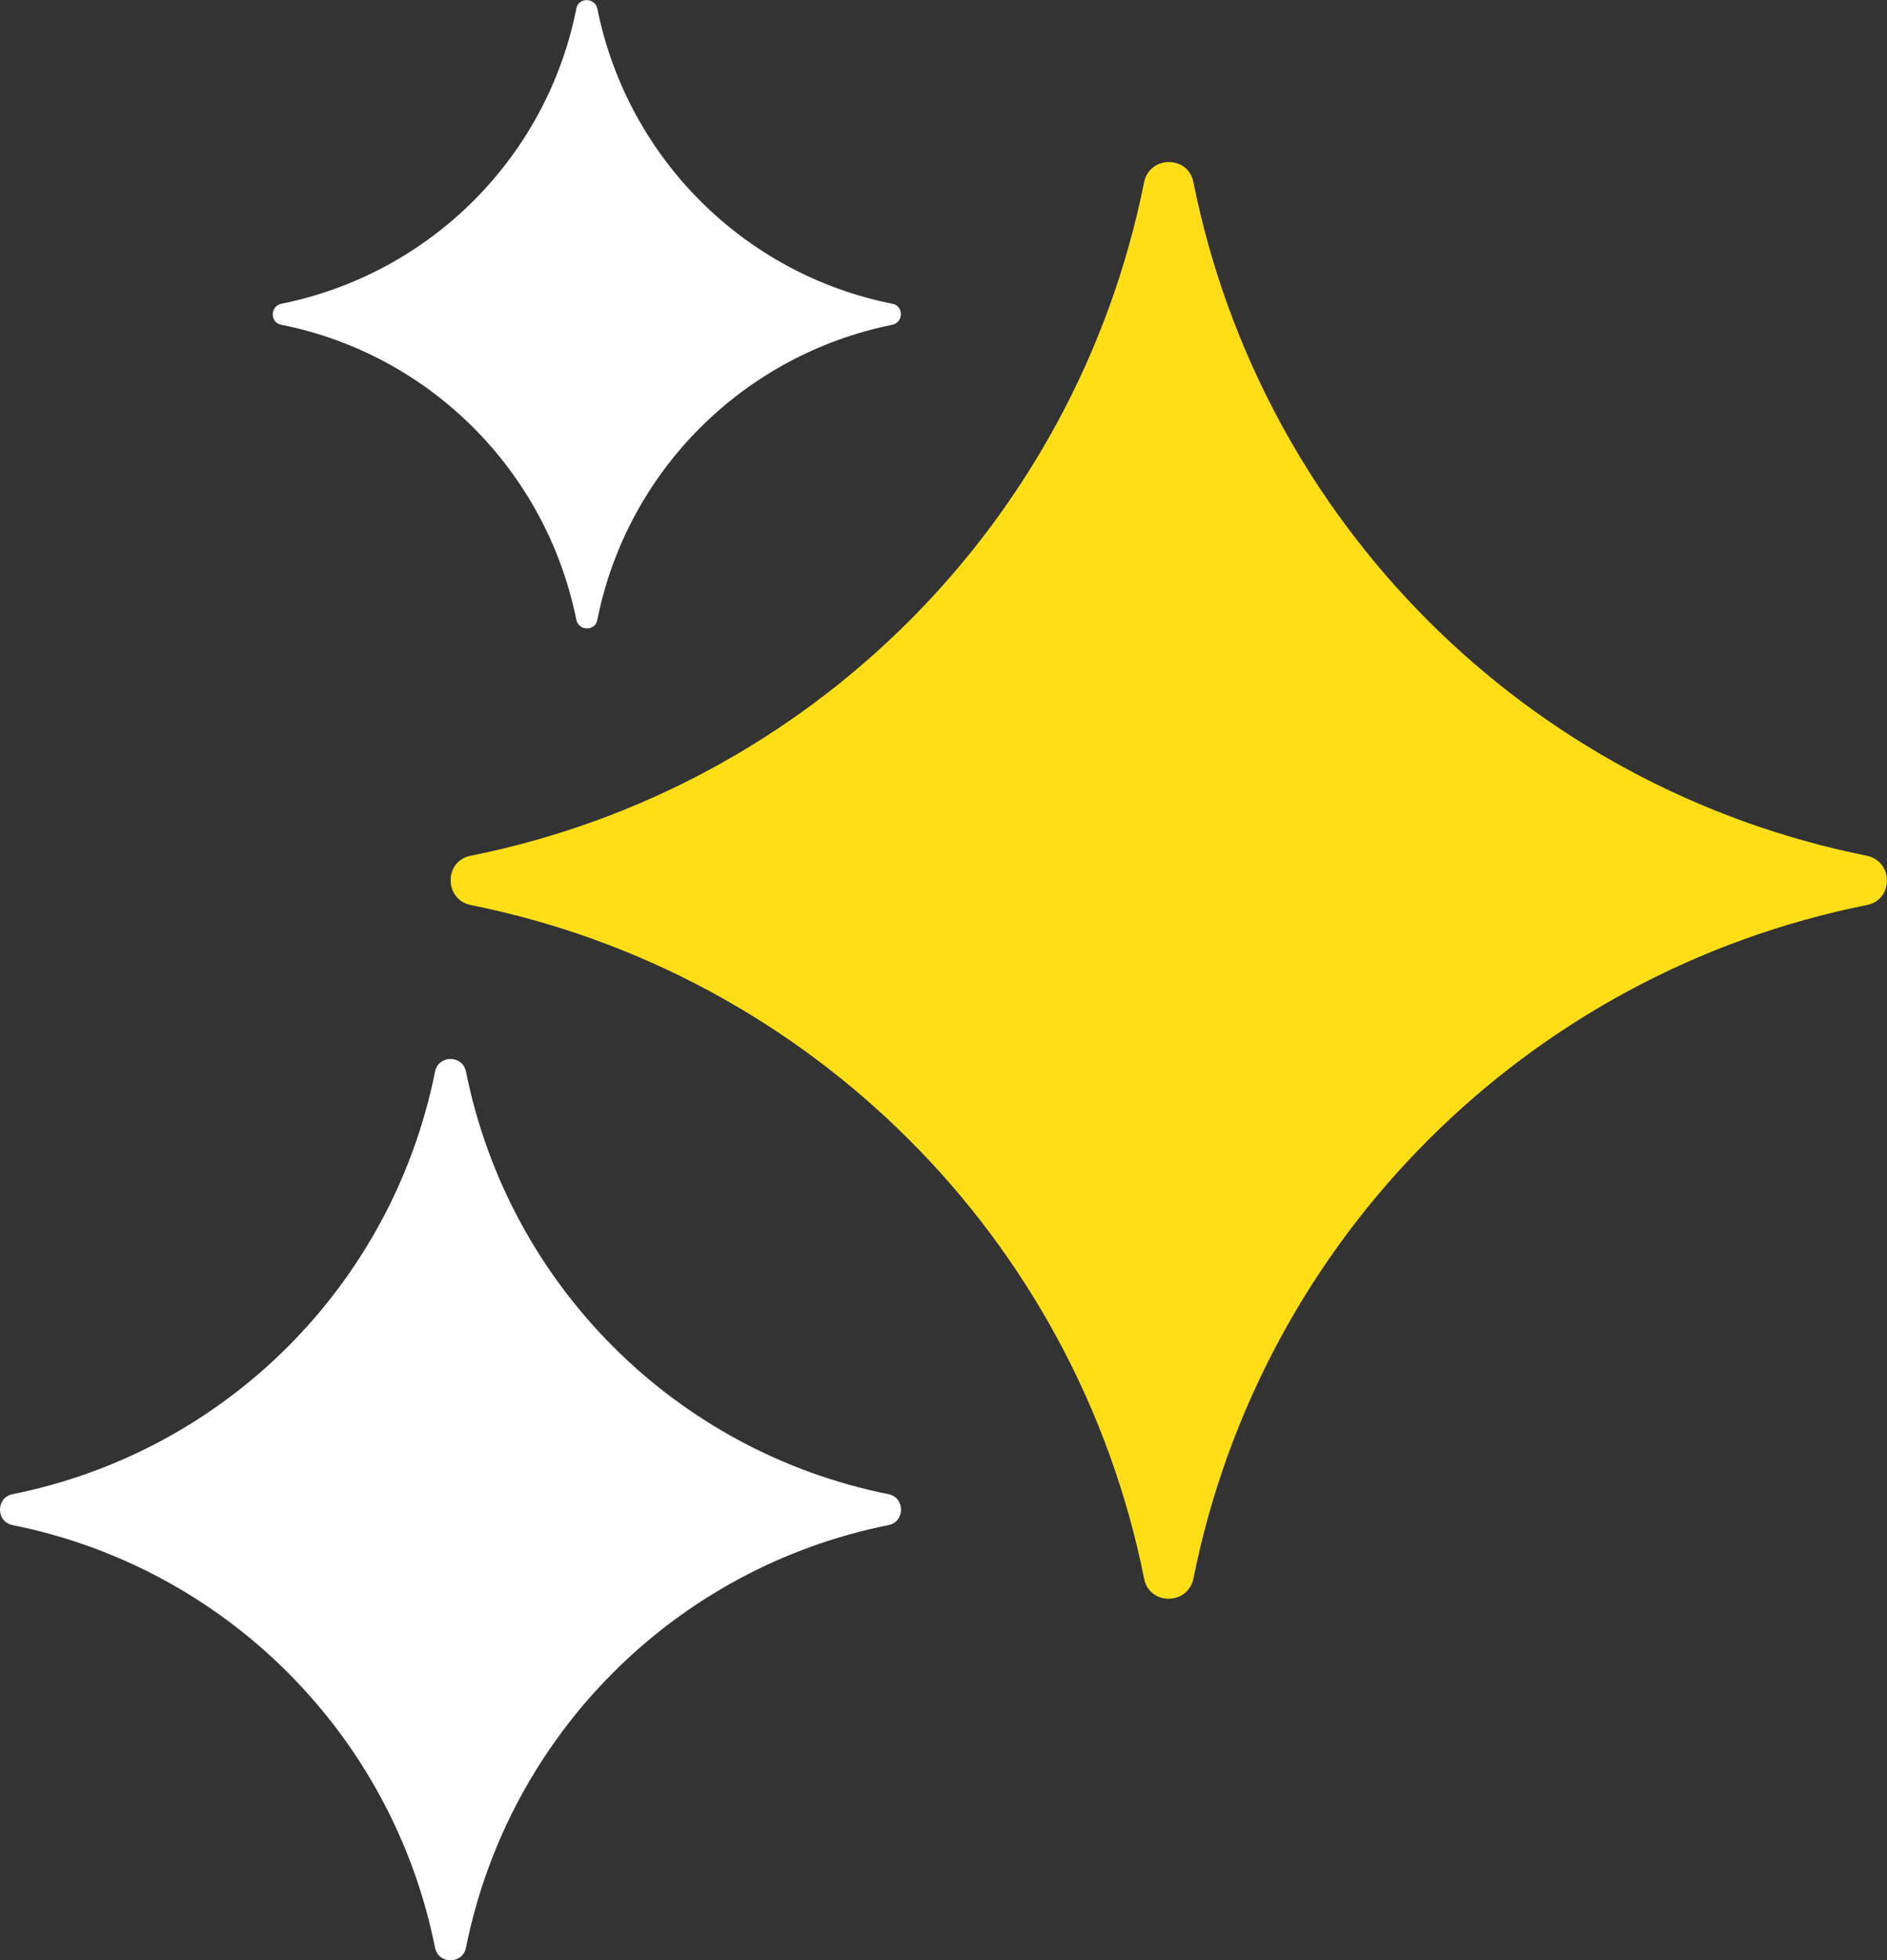
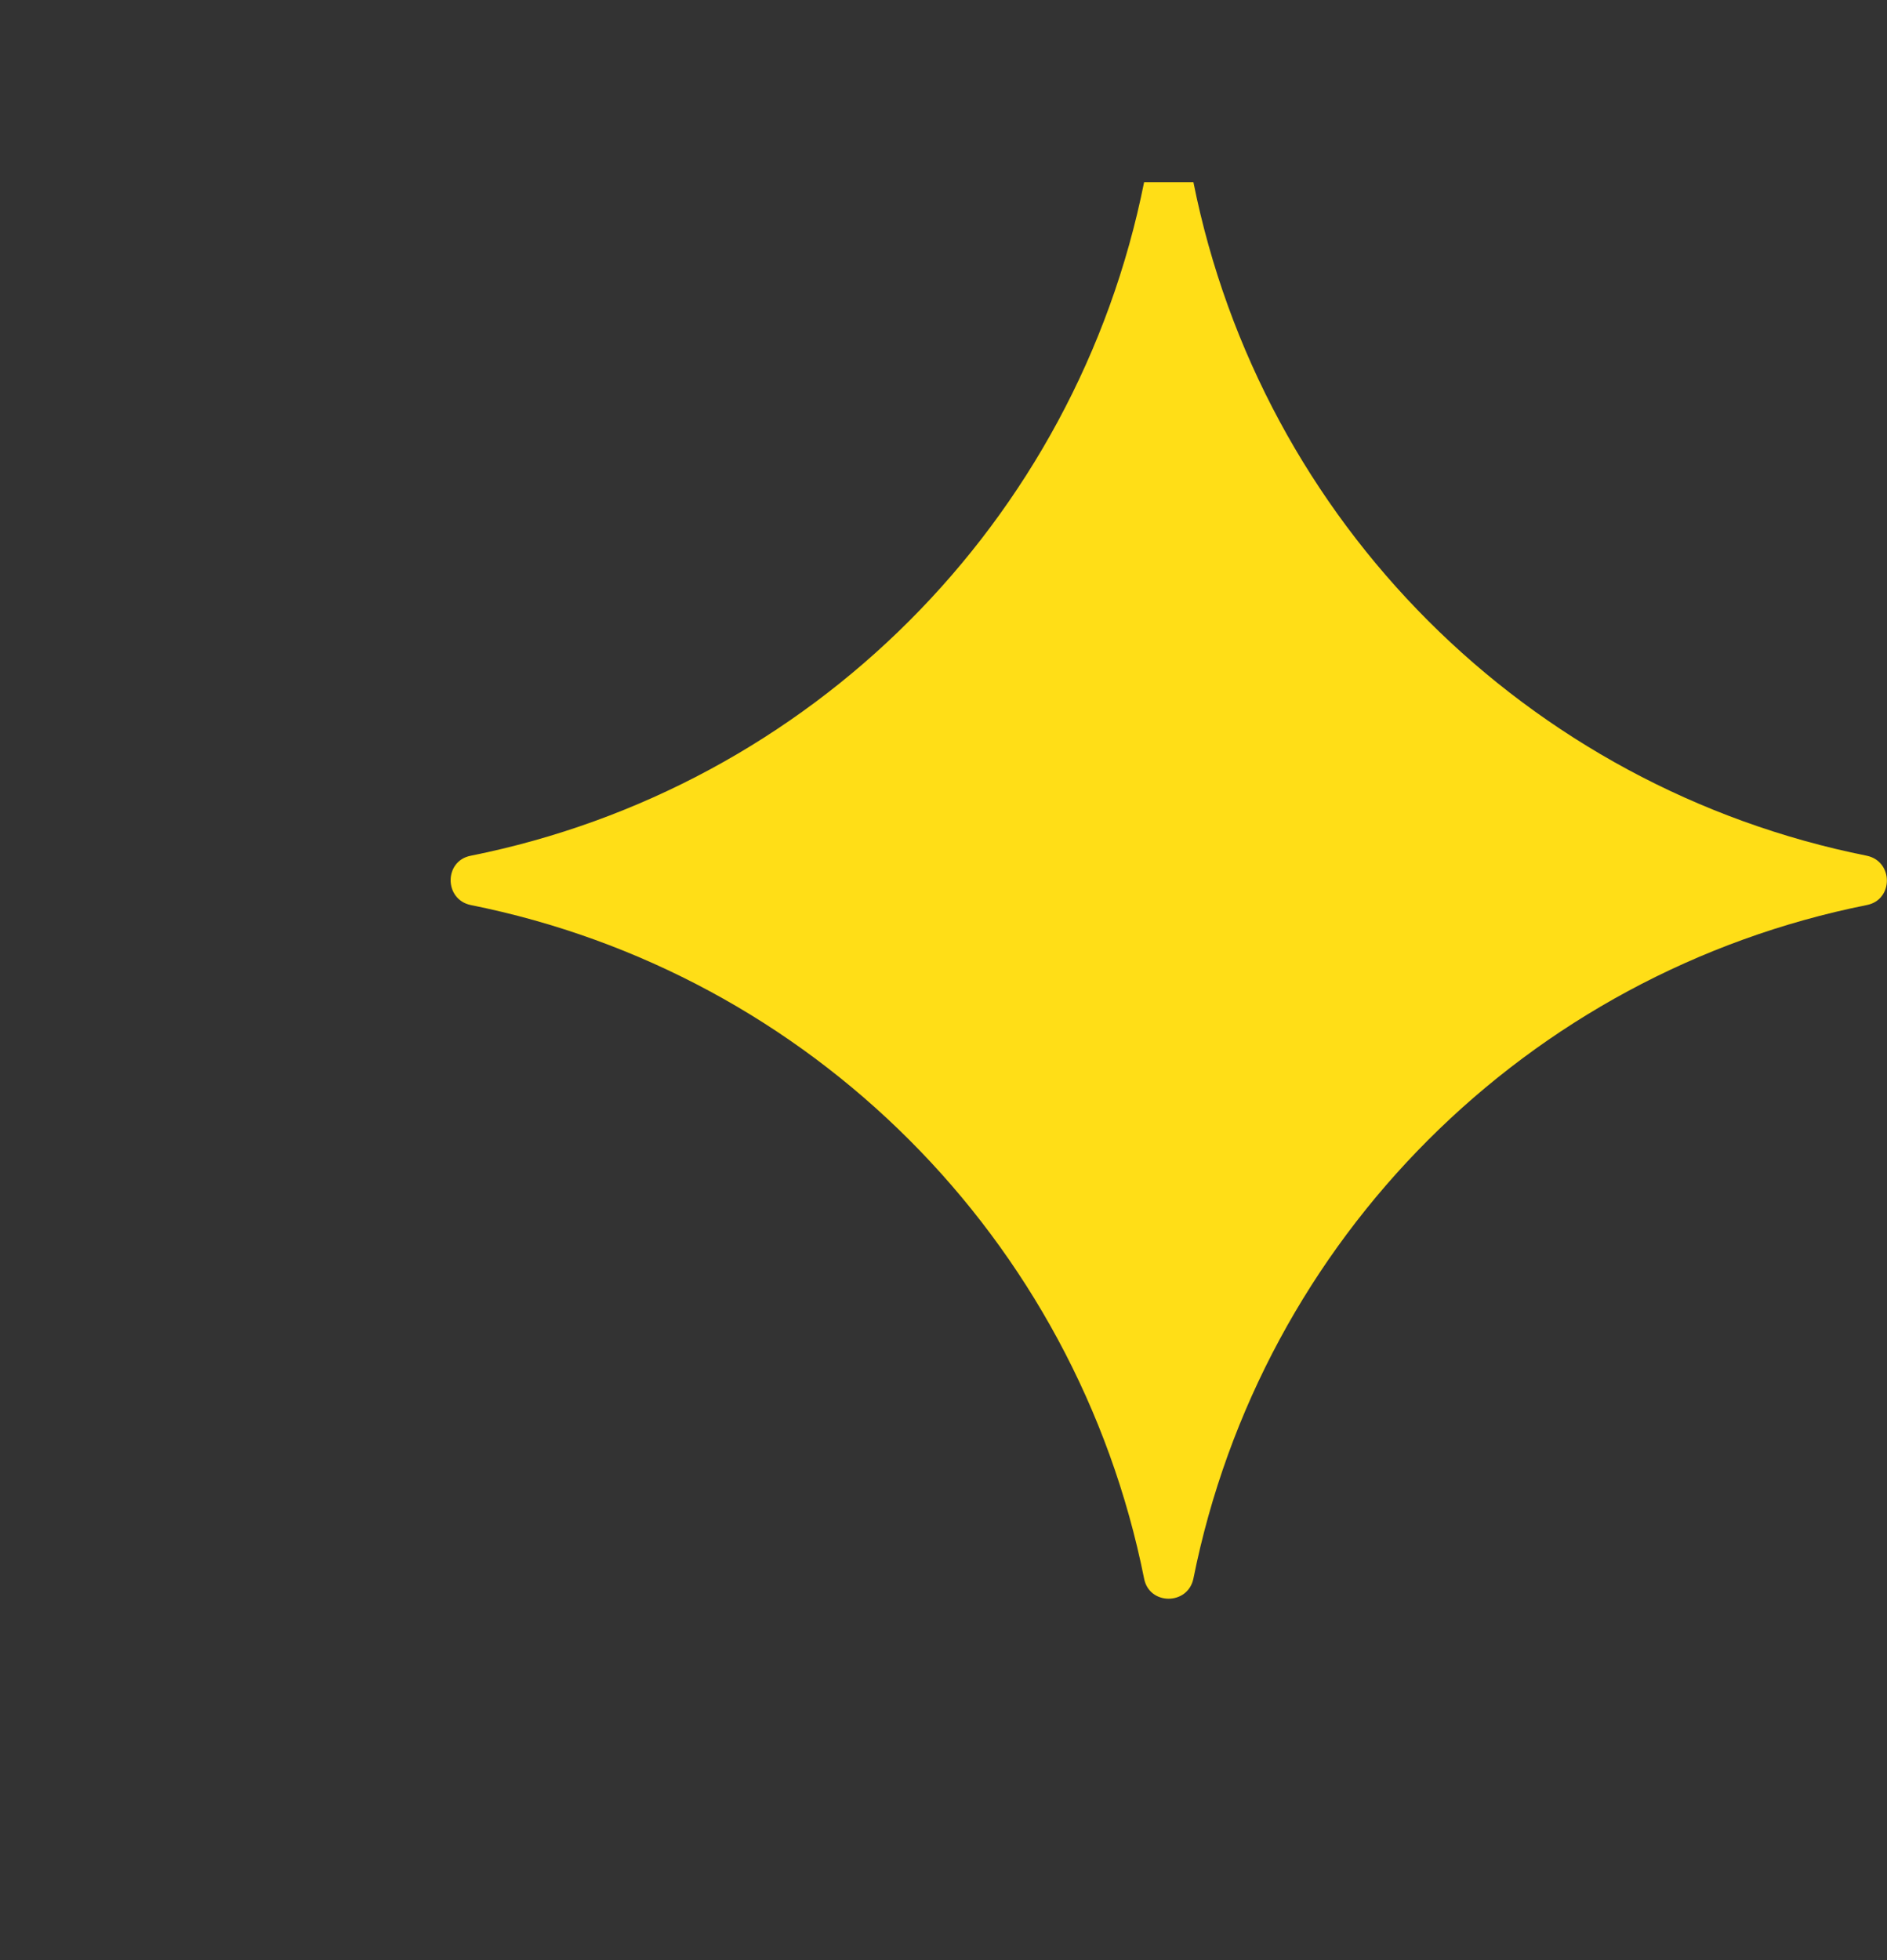
<svg xmlns="http://www.w3.org/2000/svg" id="Layer_2" data-name="Layer 2" viewBox="0 0 40.21 41.76">
  <rect x="0" y="0" width="40.21" height="41.76" fill="#333333" stroke="none" />
  <defs>
    <style>
      .cls-1 {
        fill: #fff;
      }

      .cls-2 {
        fill: #ffde17;
      }
    </style>
  </defs>
  <g id="Layer_2-2" data-name="Layer 2">
    <g id="uuid-66fac59a-60d2-40b5-a9ed-3ff331f96283" data-name="Layer 2-2">
      <g id="uuid-a24b865a-0915-4979-bac1-360c9ca26f06">
        <g>
-           <path class="cls-2" d="M24.38,3.88h0c-1.45,7.24-7.11,12.9-14.35,14.35h0c-.57.11-.57.93,0,1.05h0c7.24,1.45,12.9,7.11,14.35,14.35h0c.11.57.93.57,1.05,0h0c1.45-7.24,7.11-12.9,14.35-14.35h0c.57-.11.57-.93,0-1.05h0c-7.24-1.45-12.9-7.11-14.35-14.35h0c-.11-.57-.93-.57-1.05,0Z" />
-           <path class="cls-1" d="M9.27,22.83h0c-.91,4.54-4.46,8.09-9,9h0c-.36.07-.36.59,0,.66H.27c4.54.91,8.09,4.46,9,9h0c.07.36.59.36.66,0h0c.91-4.54,4.46-8.09,9-9h0c.36-.07.36-.59,0-.66h0c-4.54-.91-8.09-4.46-9-9h0c-.07-.36-.59-.36-.66,0Z" />
-           <path class="cls-1" d="M12.28.19h0c-.63,3.16-3.11,5.64-6.28,6.28h0c-.25.05-.25.41,0,.45h0c3.16.63,5.64,3.11,6.28,6.28h0c.05.25.41.25.45,0h0c.63-3.16,3.11-5.64,6.28-6.28h0c.25-.05.25-.41,0-.45h0c-3.16-.63-5.64-3.11-6.28-6.28h0c-.05-.25-.41-.25-.45,0Z" />
+           <path class="cls-2" d="M24.38,3.88h0c-1.45,7.24-7.11,12.9-14.35,14.35h0c-.57.11-.57.93,0,1.05h0c7.24,1.45,12.9,7.11,14.35,14.35h0c.11.57.93.57,1.05,0h0c1.45-7.24,7.11-12.9,14.35-14.35h0c.57-.11.57-.93,0-1.05h0c-7.24-1.45-12.9-7.11-14.35-14.35h0Z" />
        </g>
      </g>
    </g>
  </g>
</svg>